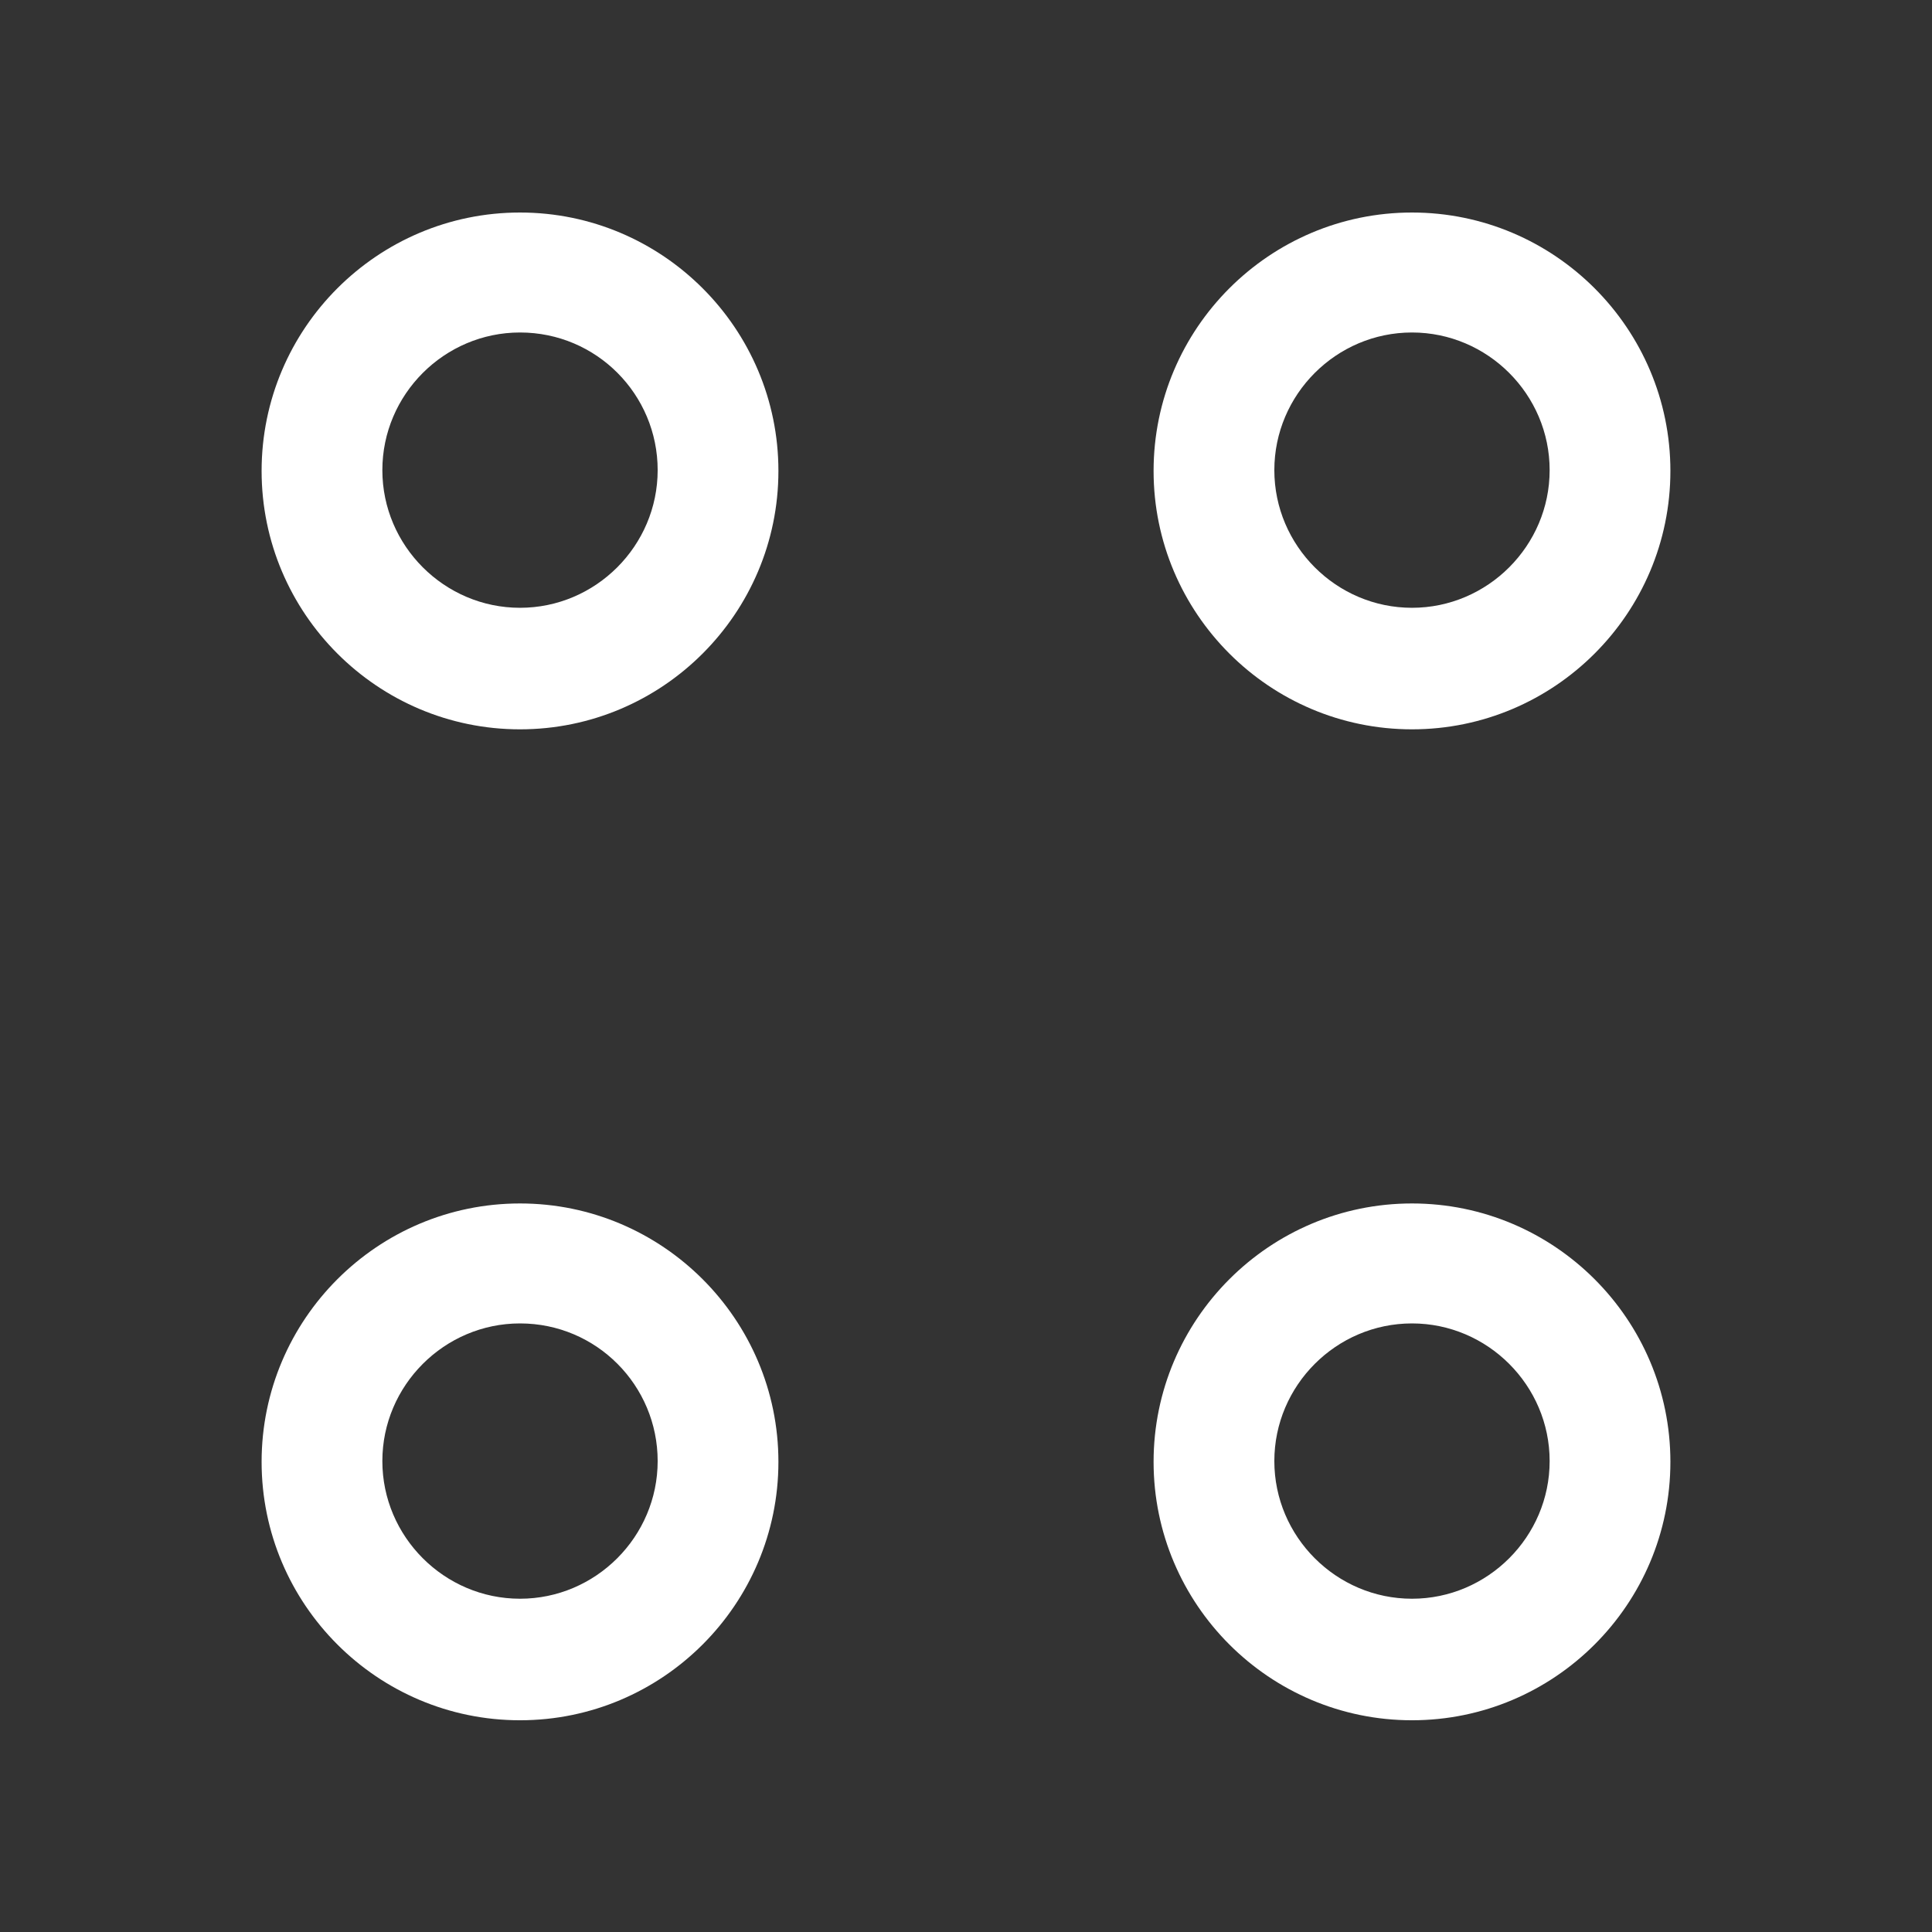
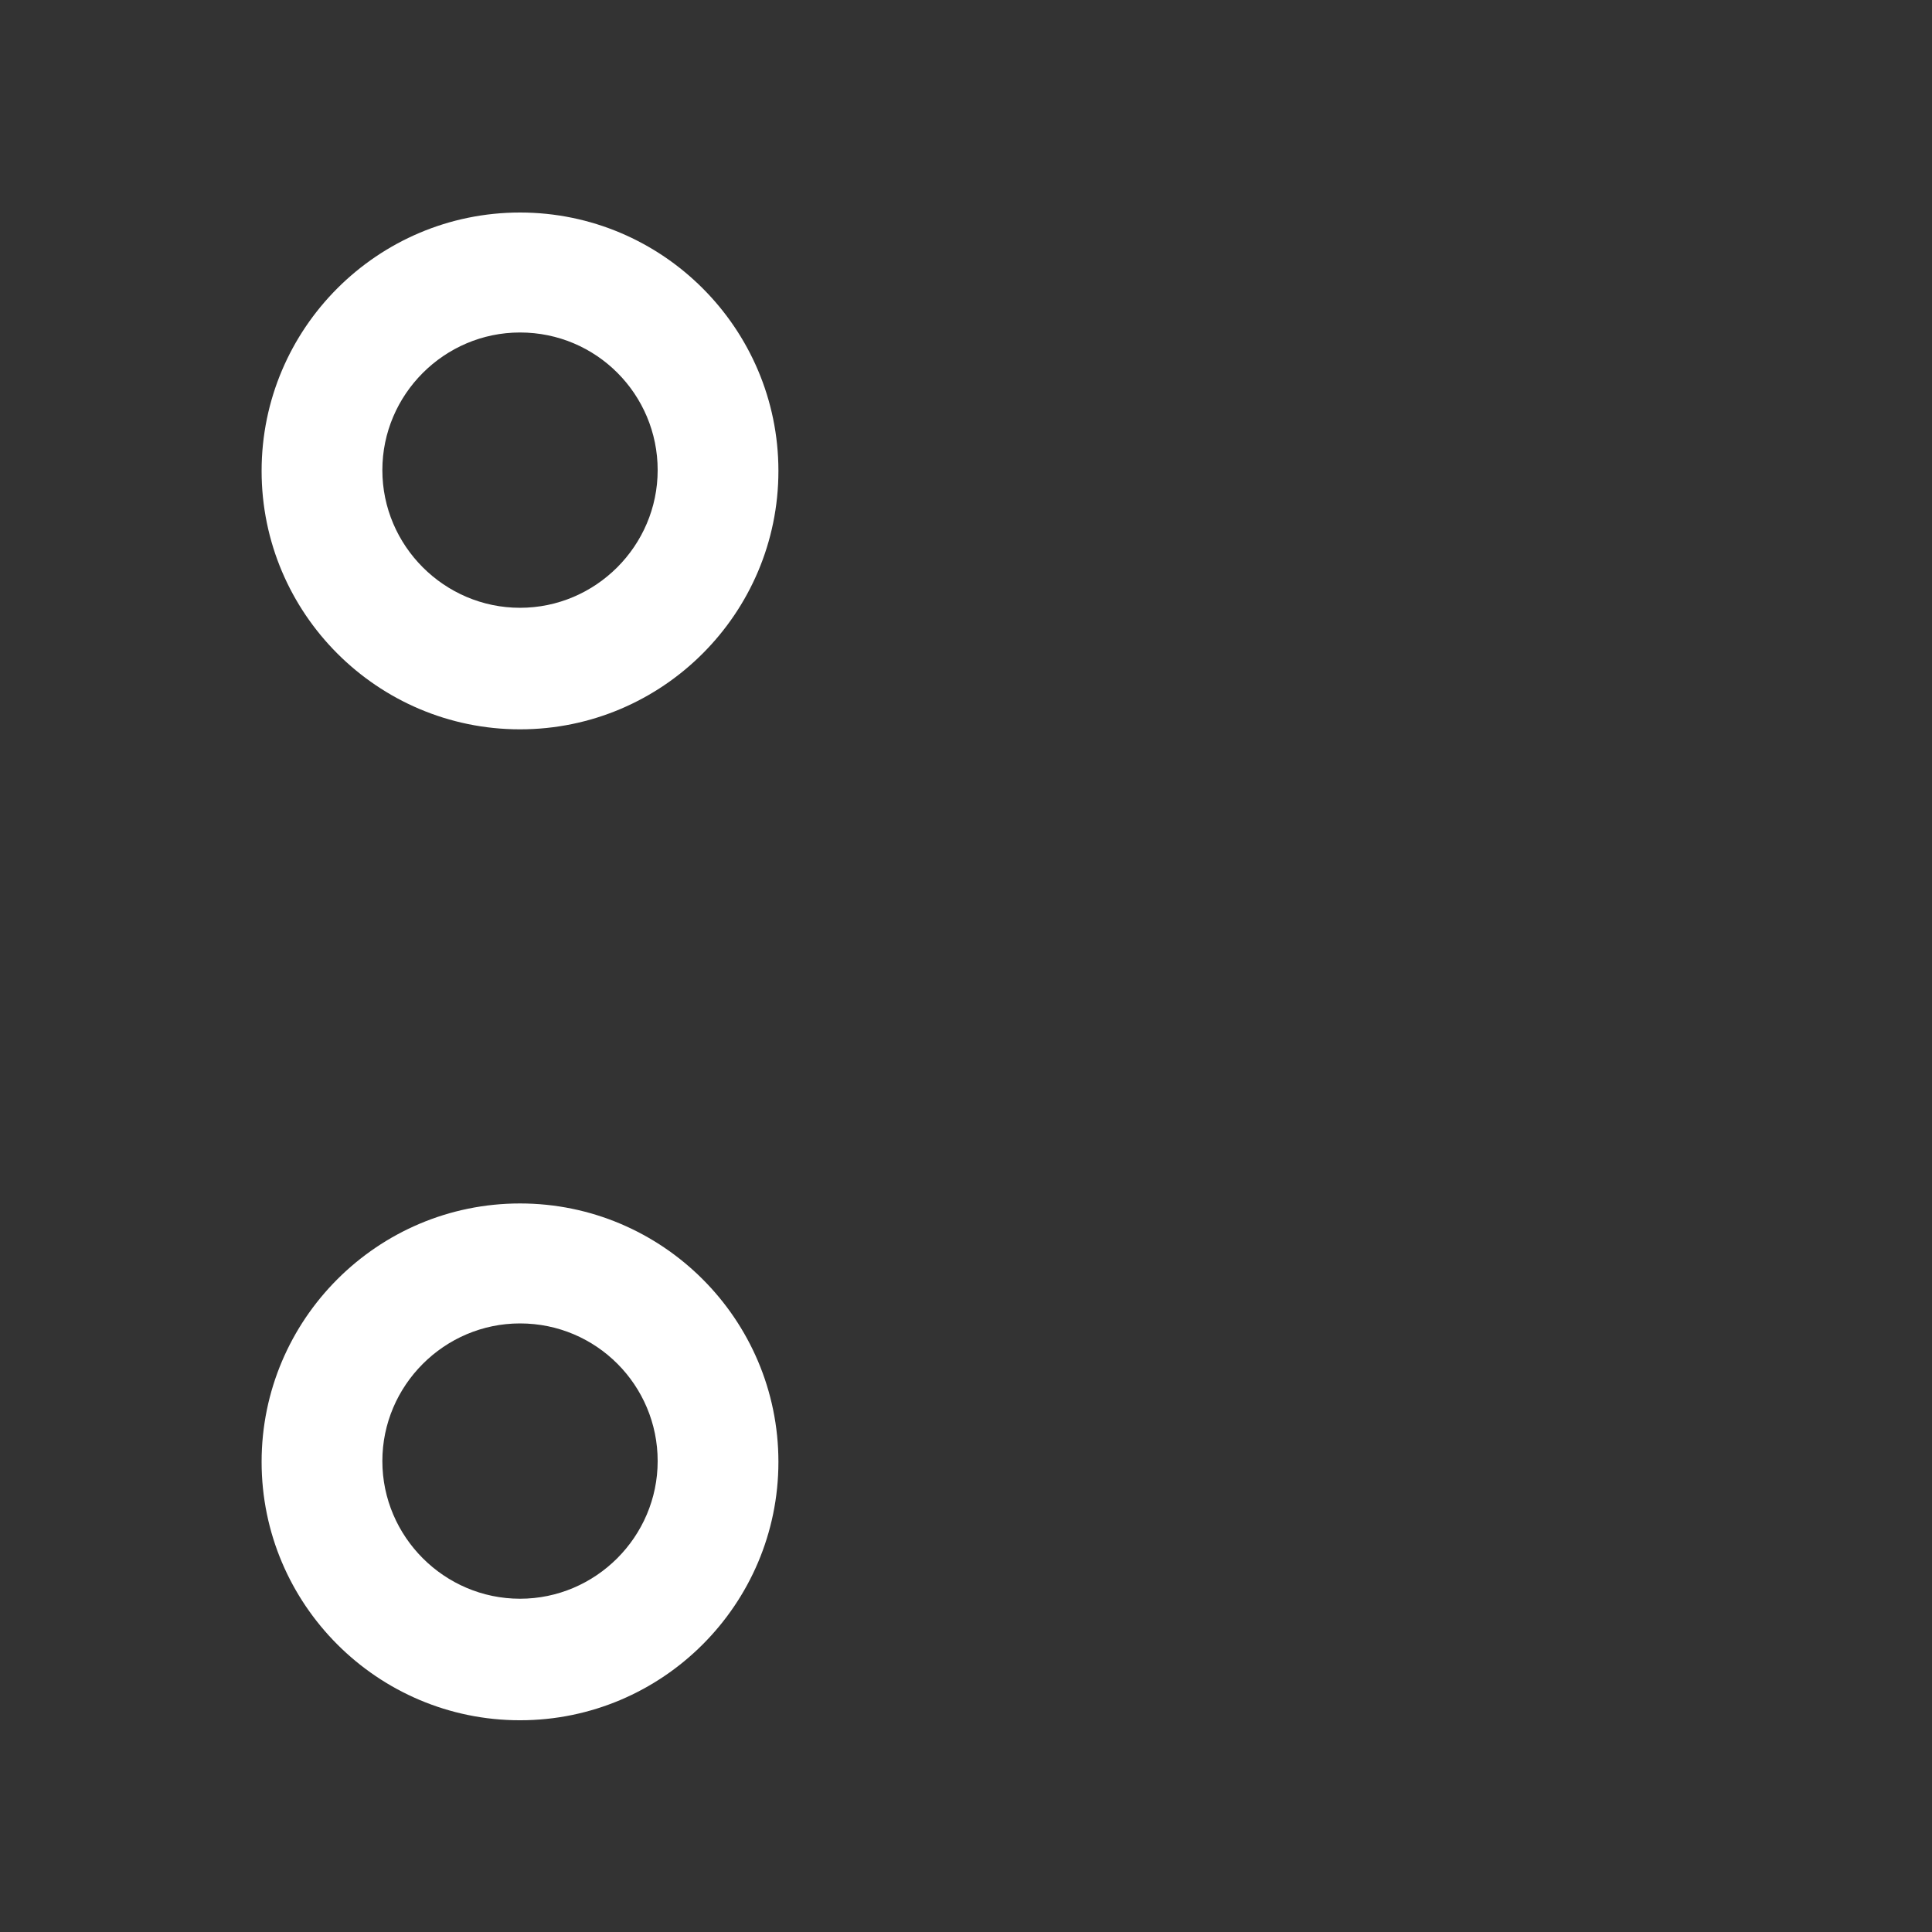
<svg xmlns="http://www.w3.org/2000/svg" width="32" height="32" viewBox="0 0 32 32" fill="none">
  <rect x="0" y="0" width="32" height="32" fill="#333333" stroke="none" />
-   <path d="M23.387 12.08C21.027 12.08 19.107 10.16 19.107 7.8C19.107 5.44 21.027 3.52 23.387 3.52C25.747 3.52 27.667 5.44 27.667 7.8C27.667 10.16 25.747 12.08 23.387 12.08ZM23.387 5.507C22.133 5.507 21.107 6.533 21.107 7.787C21.107 9.04 22.133 10.067 23.387 10.067C24.64 10.067 25.667 9.04 25.667 7.787C25.667 6.533 24.64 5.507 23.387 5.507Z" fill="white" />
  <path d="M8.613 12.08C6.253 12.08 4.333 10.16 4.333 7.8C4.333 5.44 6.253 3.52 8.613 3.52C10.973 3.52 12.893 5.44 12.893 7.8C12.893 10.16 10.973 12.08 8.613 12.08ZM8.613 5.507C7.36 5.507 6.333 6.533 6.333 7.787C6.333 9.04 7.36 10.067 8.613 10.067C9.867 10.067 10.893 9.04 10.893 7.787C10.893 6.533 9.88 5.507 8.613 5.507Z" fill="white" />
-   <path d="M23.387 28.493C21.027 28.493 19.107 26.573 19.107 24.213C19.107 21.853 21.027 19.933 23.387 19.933C25.747 19.933 27.667 21.853 27.667 24.213C27.667 26.573 25.747 28.493 23.387 28.493ZM23.387 21.92C22.133 21.92 21.107 22.947 21.107 24.2C21.107 25.453 22.133 26.48 23.387 26.48C24.64 26.48 25.667 25.453 25.667 24.2C25.667 22.947 24.64 21.92 23.387 21.92Z" fill="white" />
  <path d="M8.613 28.493C6.253 28.493 4.333 26.573 4.333 24.213C4.333 21.853 6.253 19.933 8.613 19.933C10.973 19.933 12.893 21.853 12.893 24.213C12.893 26.573 10.973 28.493 8.613 28.493ZM8.613 21.92C7.36 21.92 6.333 22.947 6.333 24.2C6.333 25.453 7.36 26.48 8.613 26.48C9.867 26.48 10.893 25.453 10.893 24.2C10.893 22.947 9.88 21.92 8.613 21.92Z" fill="white" />
</svg>